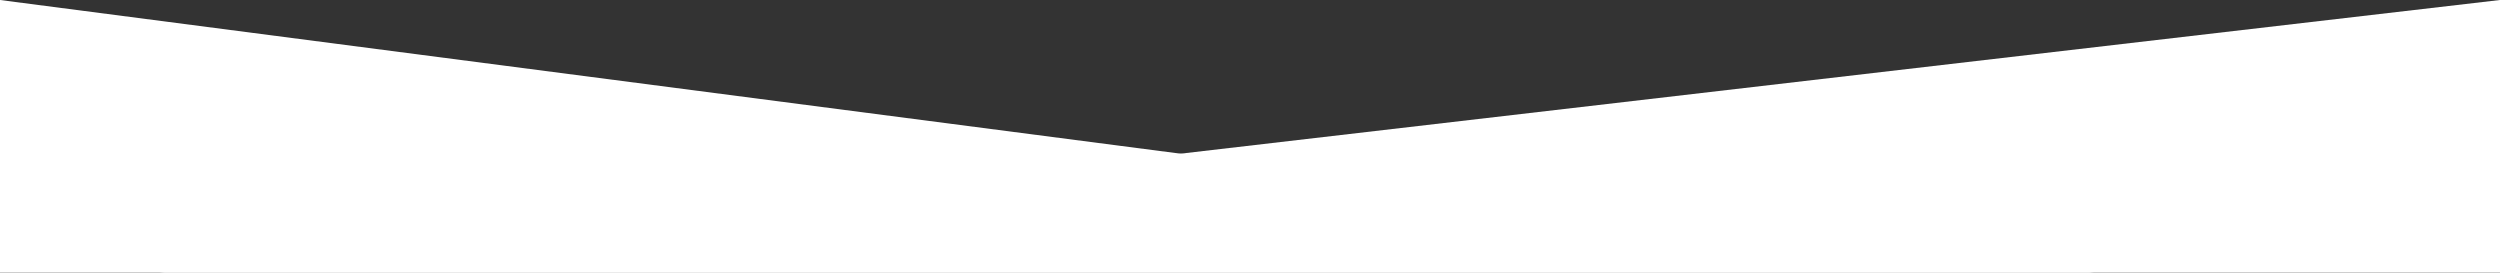
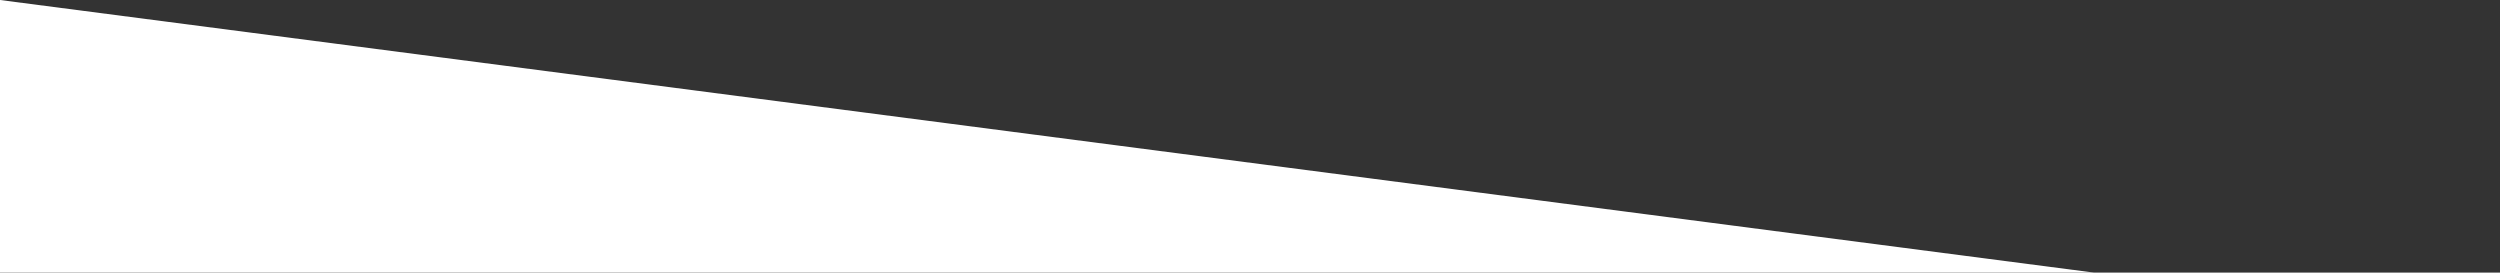
<svg xmlns="http://www.w3.org/2000/svg" width="1440px" height="157px" viewBox="0 0 1440 157" version="1.1">
  <rect x="0" y="0" width="1440" height="157" fill="#333333" stroke="none" />
  <title>Group 12</title>
  <g id="Page-1" stroke="none" stroke-width="1" fill="none" fill-rule="evenodd">
    <g id="Home-Page" transform="translate(-6, -588)" fill="#FFFFFF">
      <g id="Group" transform="translate(-18, -200)">
        <g id="Group-12" transform="translate(24, 788)">
          <polygon id="Rectangle" points="0 0 1206 157 0 157" />
-           <polygon id="Rectangle" transform="translate(766, 78.5) scale(-1, 1) translate(-766, -78.5) " points="92 0 1440 157 92 157" />
        </g>
      </g>
    </g>
  </g>
</svg>